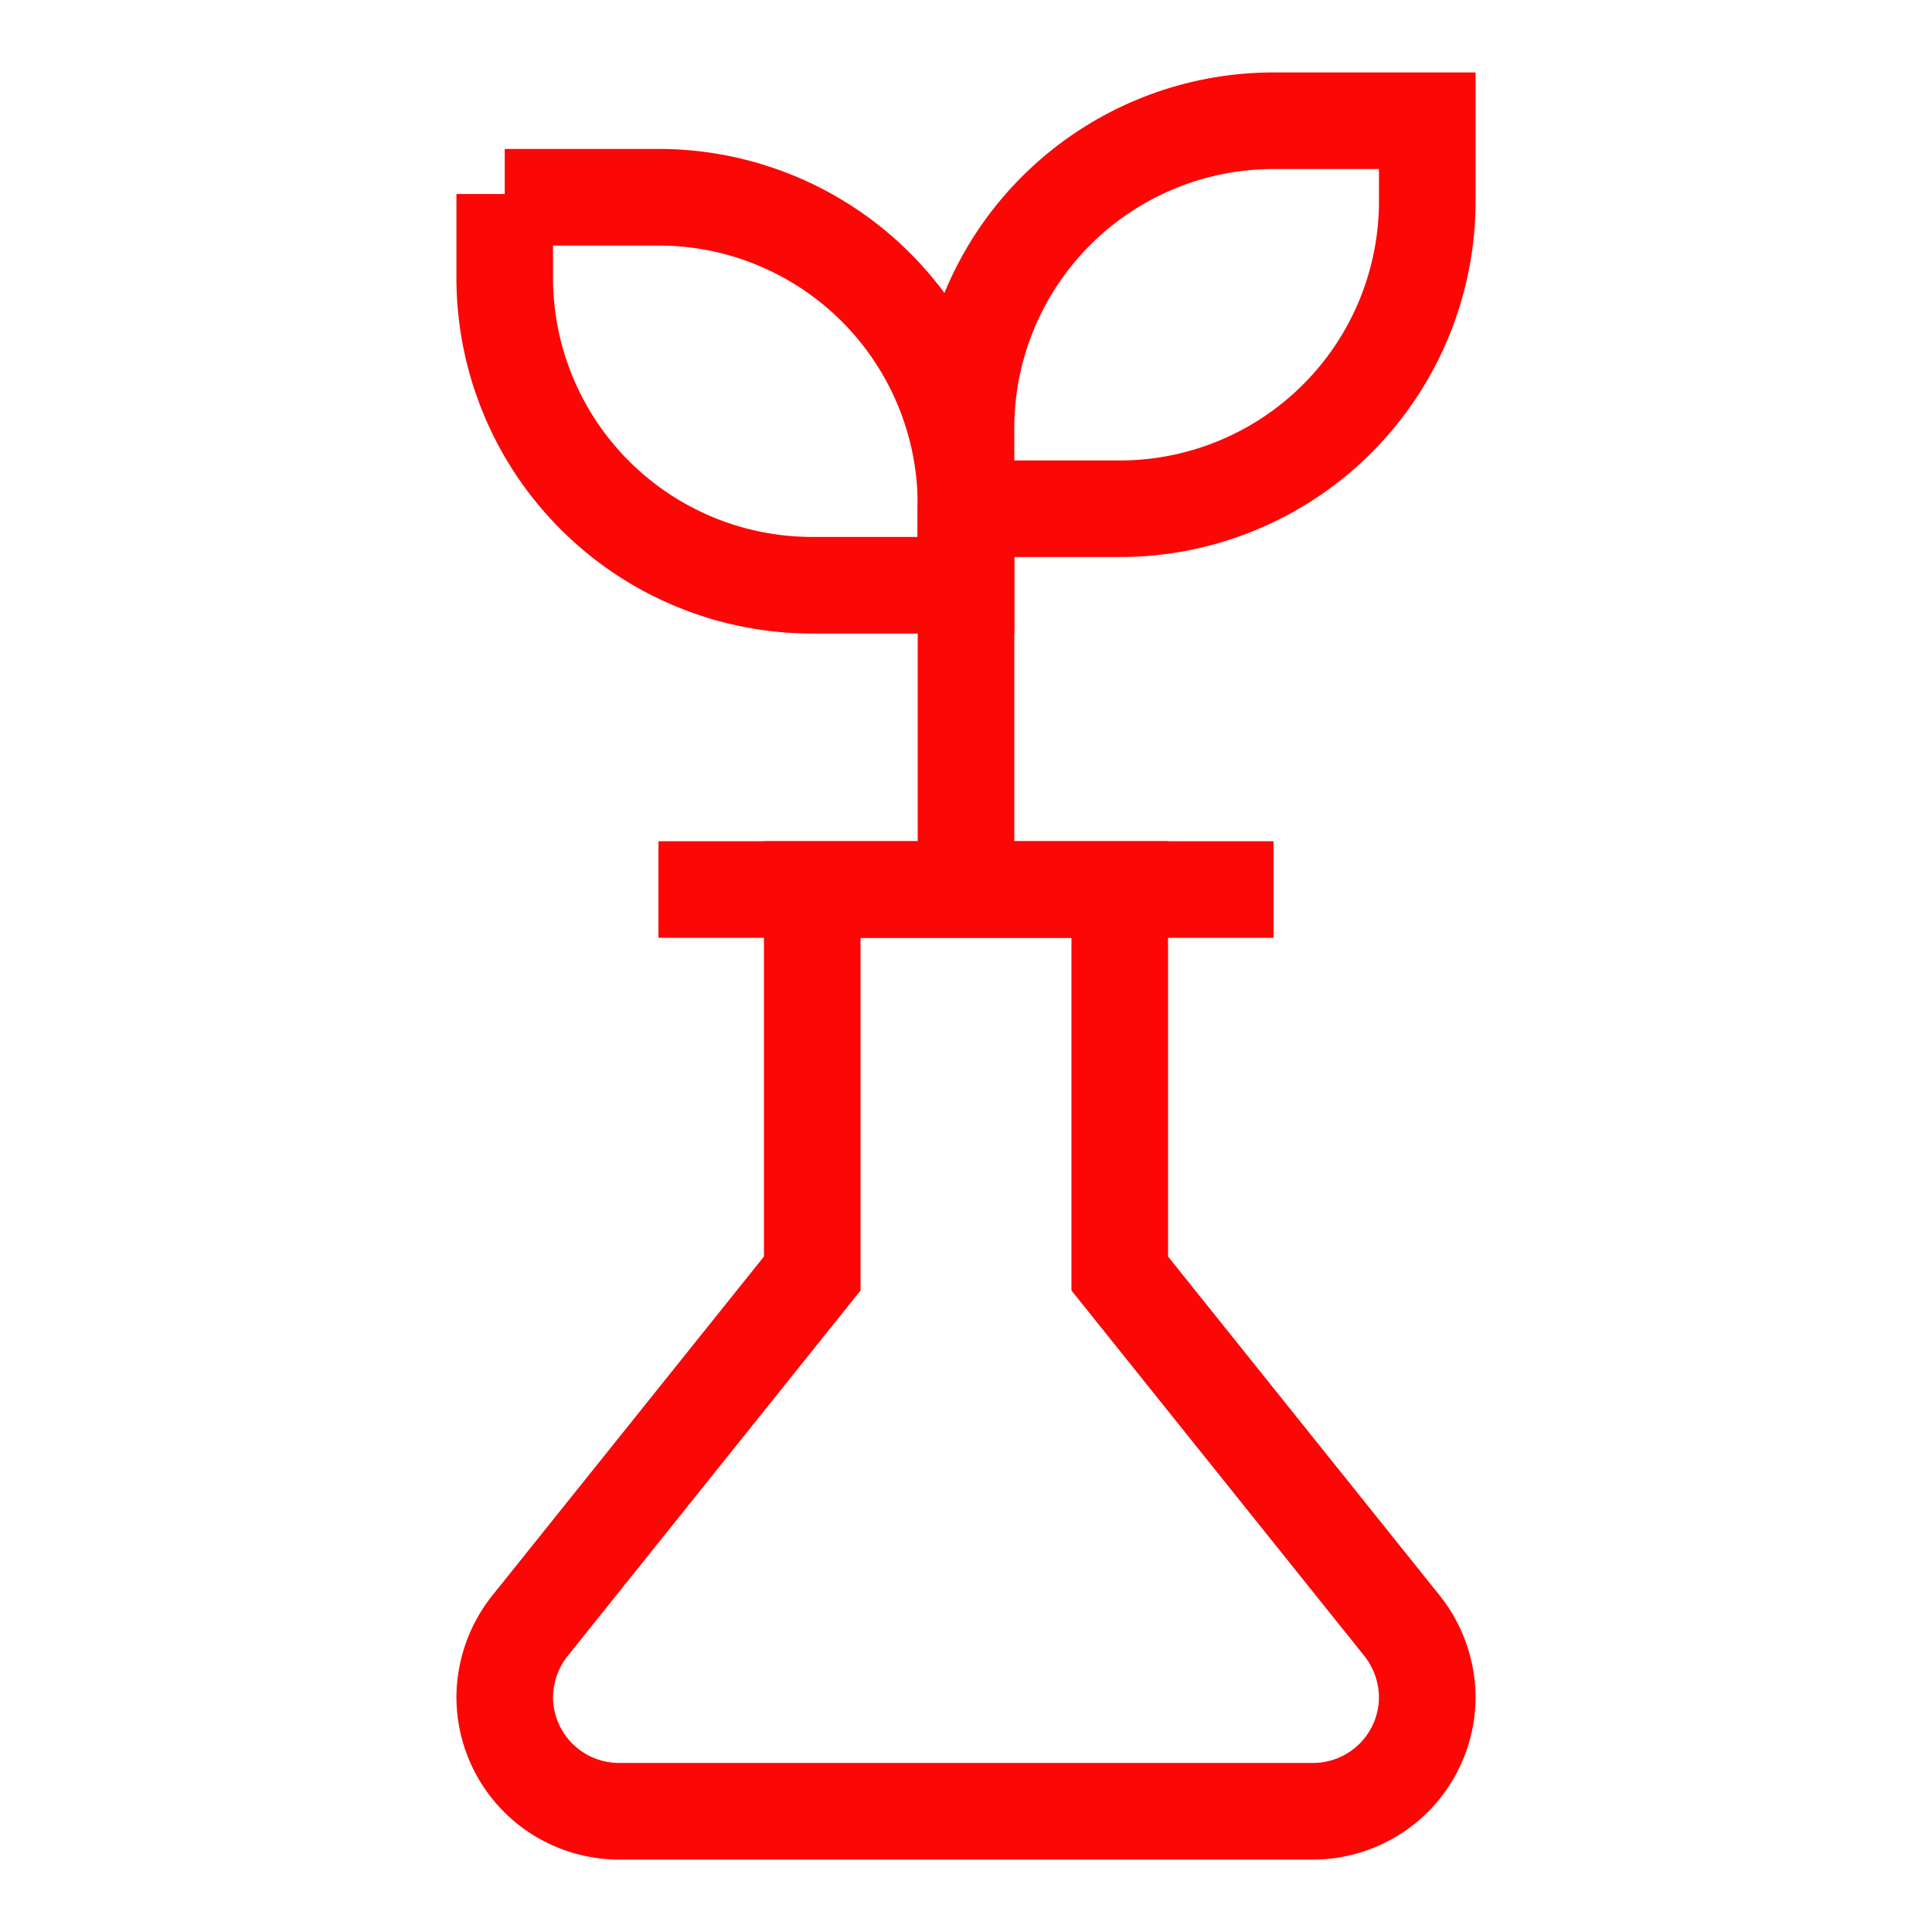
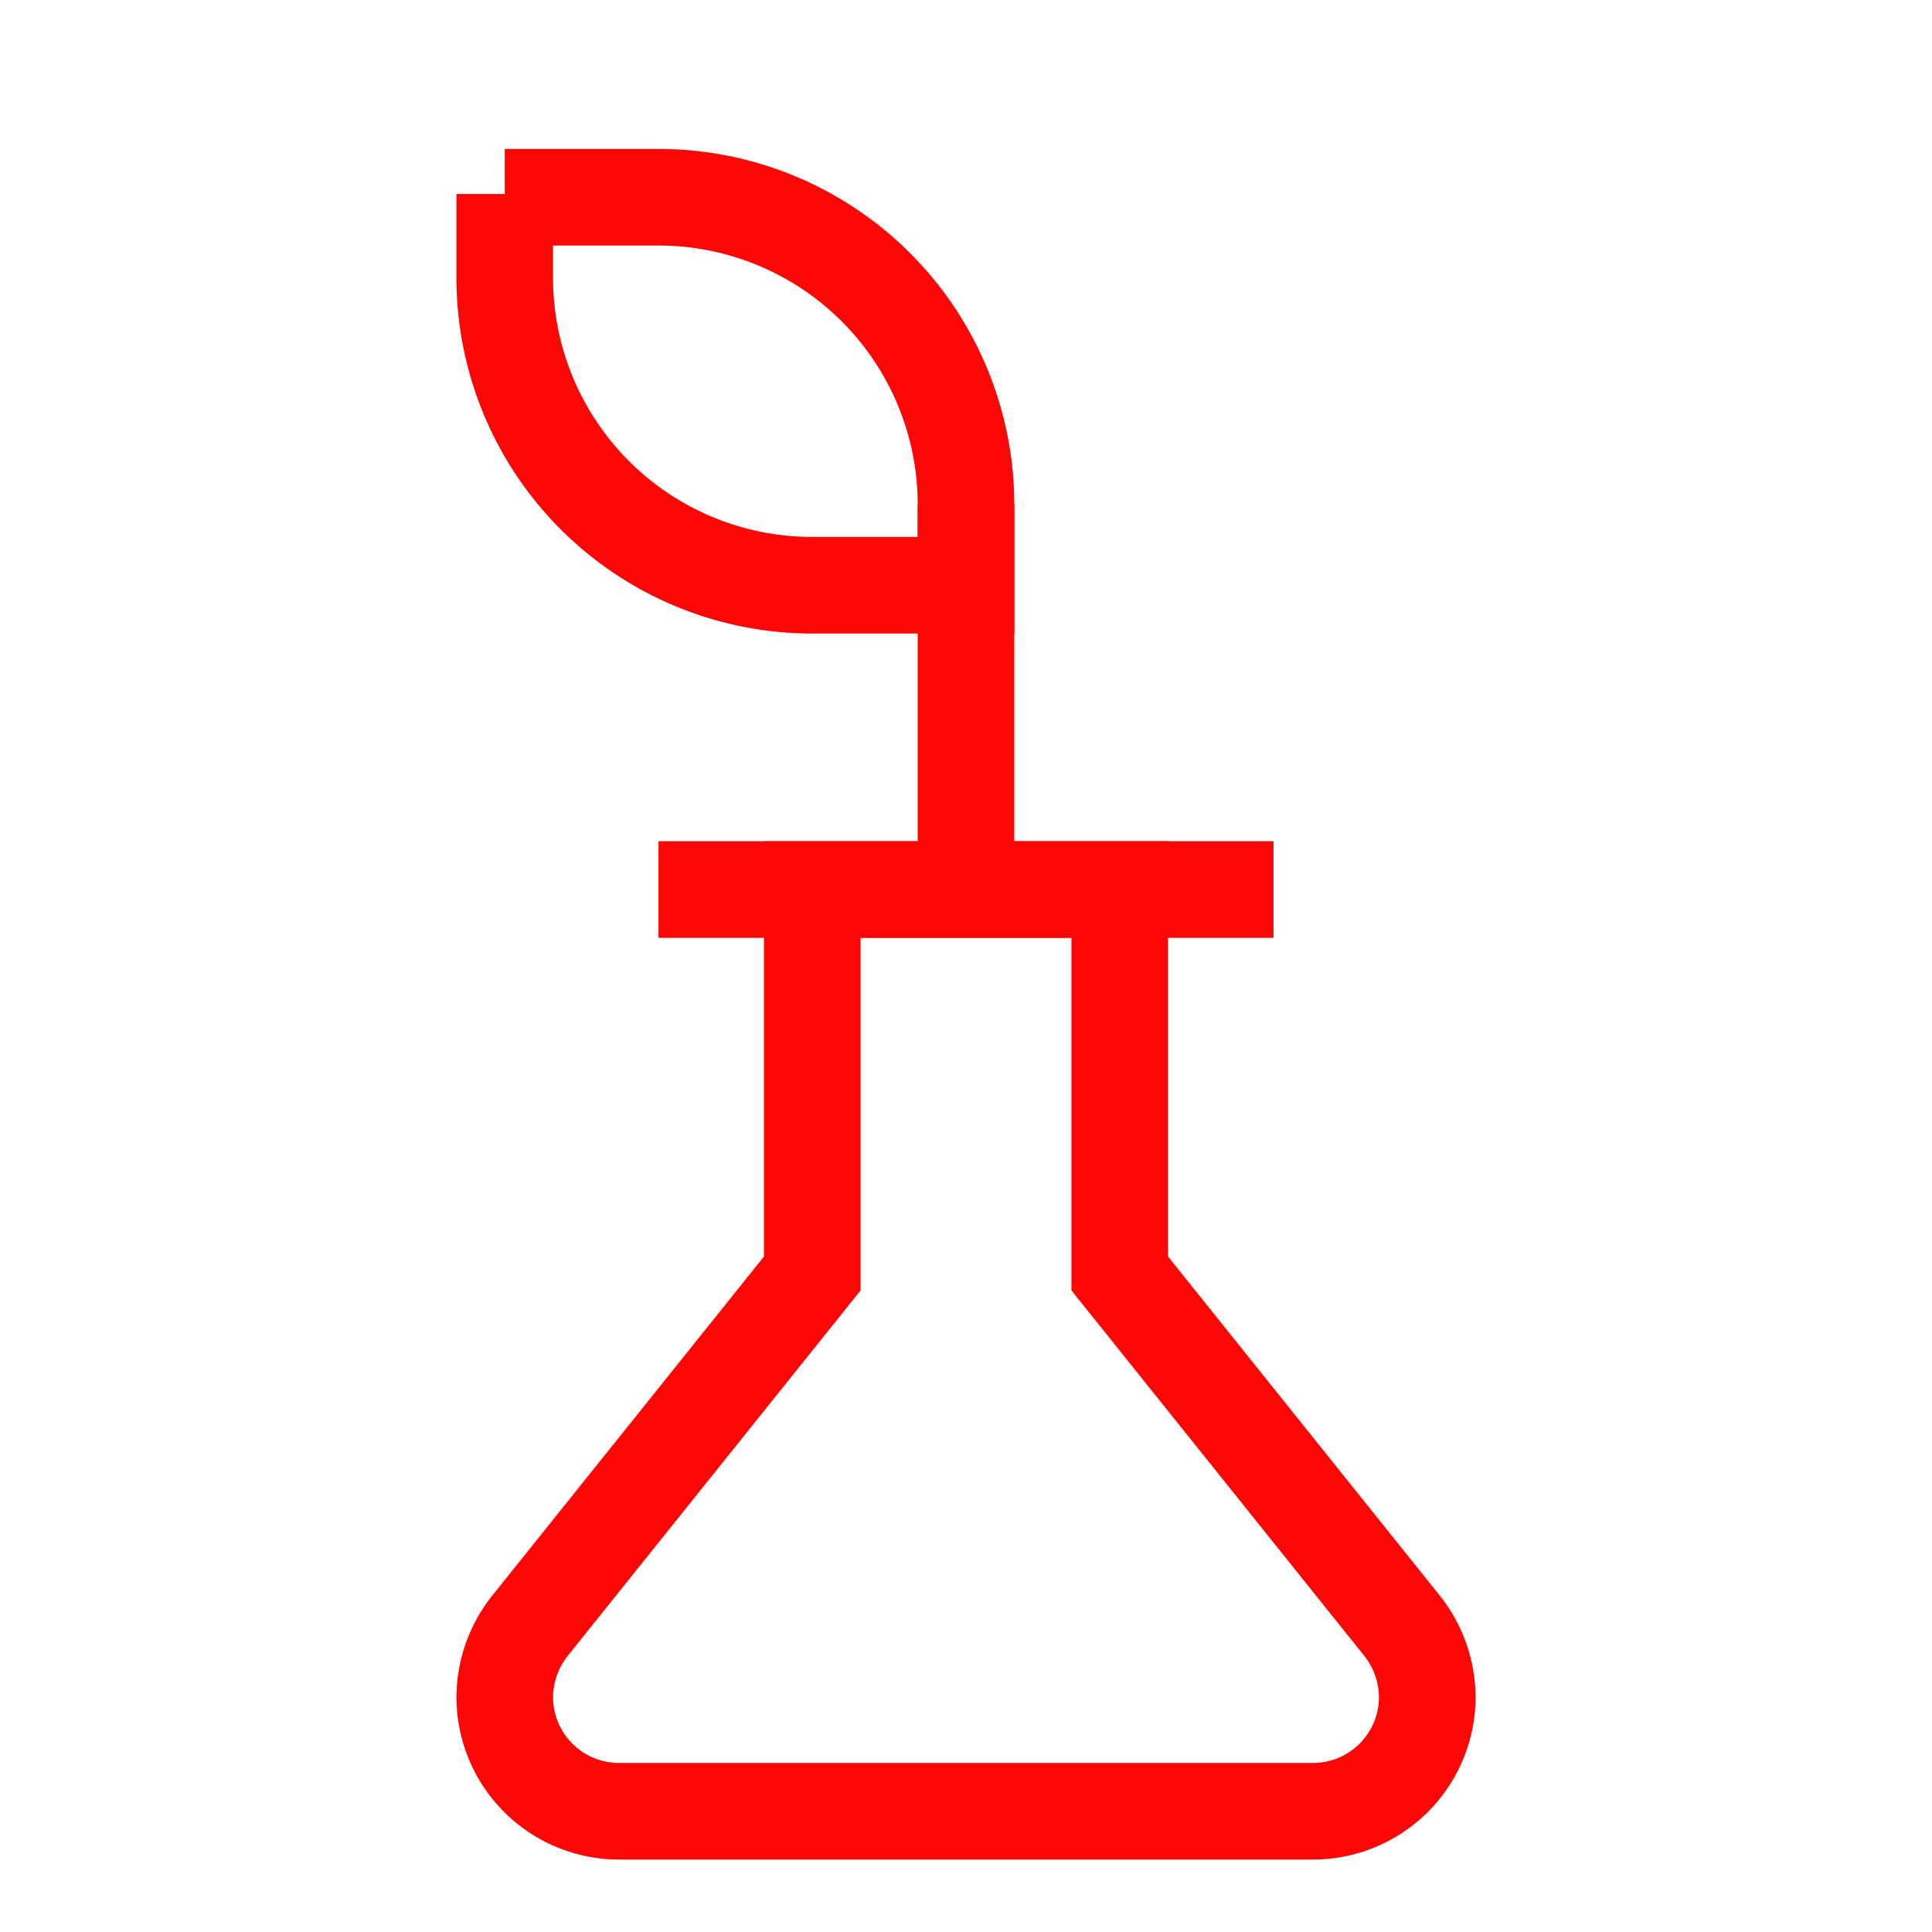
<svg xmlns="http://www.w3.org/2000/svg" width="800px" height="800px" viewBox="0 0 24 24" id="Layer_1" data-name="Layer 1" fill="#000000">
  <g id="SVGRepo_bgCarrier" stroke-width="0" />
  <g id="SVGRepo_tracerCarrier" stroke-linecap="round" stroke-linejoin="round" />
  <g id="SVGRepo_iconCarrier">
    <defs fill="#000000">
      <style>.cls-1{fill:none;stroke:#fd0606;stroke-miterlimit:10;stroke-width:1.2;}</style>
    </defs>
    <path class="cls-1" d="M13.91,15.82V11.05H10.09v4.77L6.58,20.2a1.44,1.44,0,0,0-.31.89h0A1.42,1.42,0,0,0,7.69,22.5h8.62a1.42,1.42,0,0,0,1.42-1.41h0a1.44,1.44,0,0,0-.31-.89Z" fill="#000000" />
    <line class="cls-1" x1="8.18" y1="11.05" x2="15.82" y2="11.05" fill="#000000" />
-     <path class="cls-1" d="M15.82,1.5h1.91a0,0,0,0,1,0,0v1a3.82,3.82,0,0,1-3.82,3.82H12a0,0,0,0,1,0,0v-1A3.82,3.82,0,0,1,15.82,1.5Z" fill="#000000" />
    <path class="cls-1" d="M6.27,2.45H8.18A3.82,3.82,0,0,1,12,6.27v1a0,0,0,0,1,0,0H10.09A3.82,3.82,0,0,1,6.27,3.41v-1A0,0,0,0,1,6.27,2.45Z" fill="#000000" />
    <line class="cls-1" x1="12" y1="11.05" x2="12" y2="6.27" fill="#000000" />
  </g>
</svg>